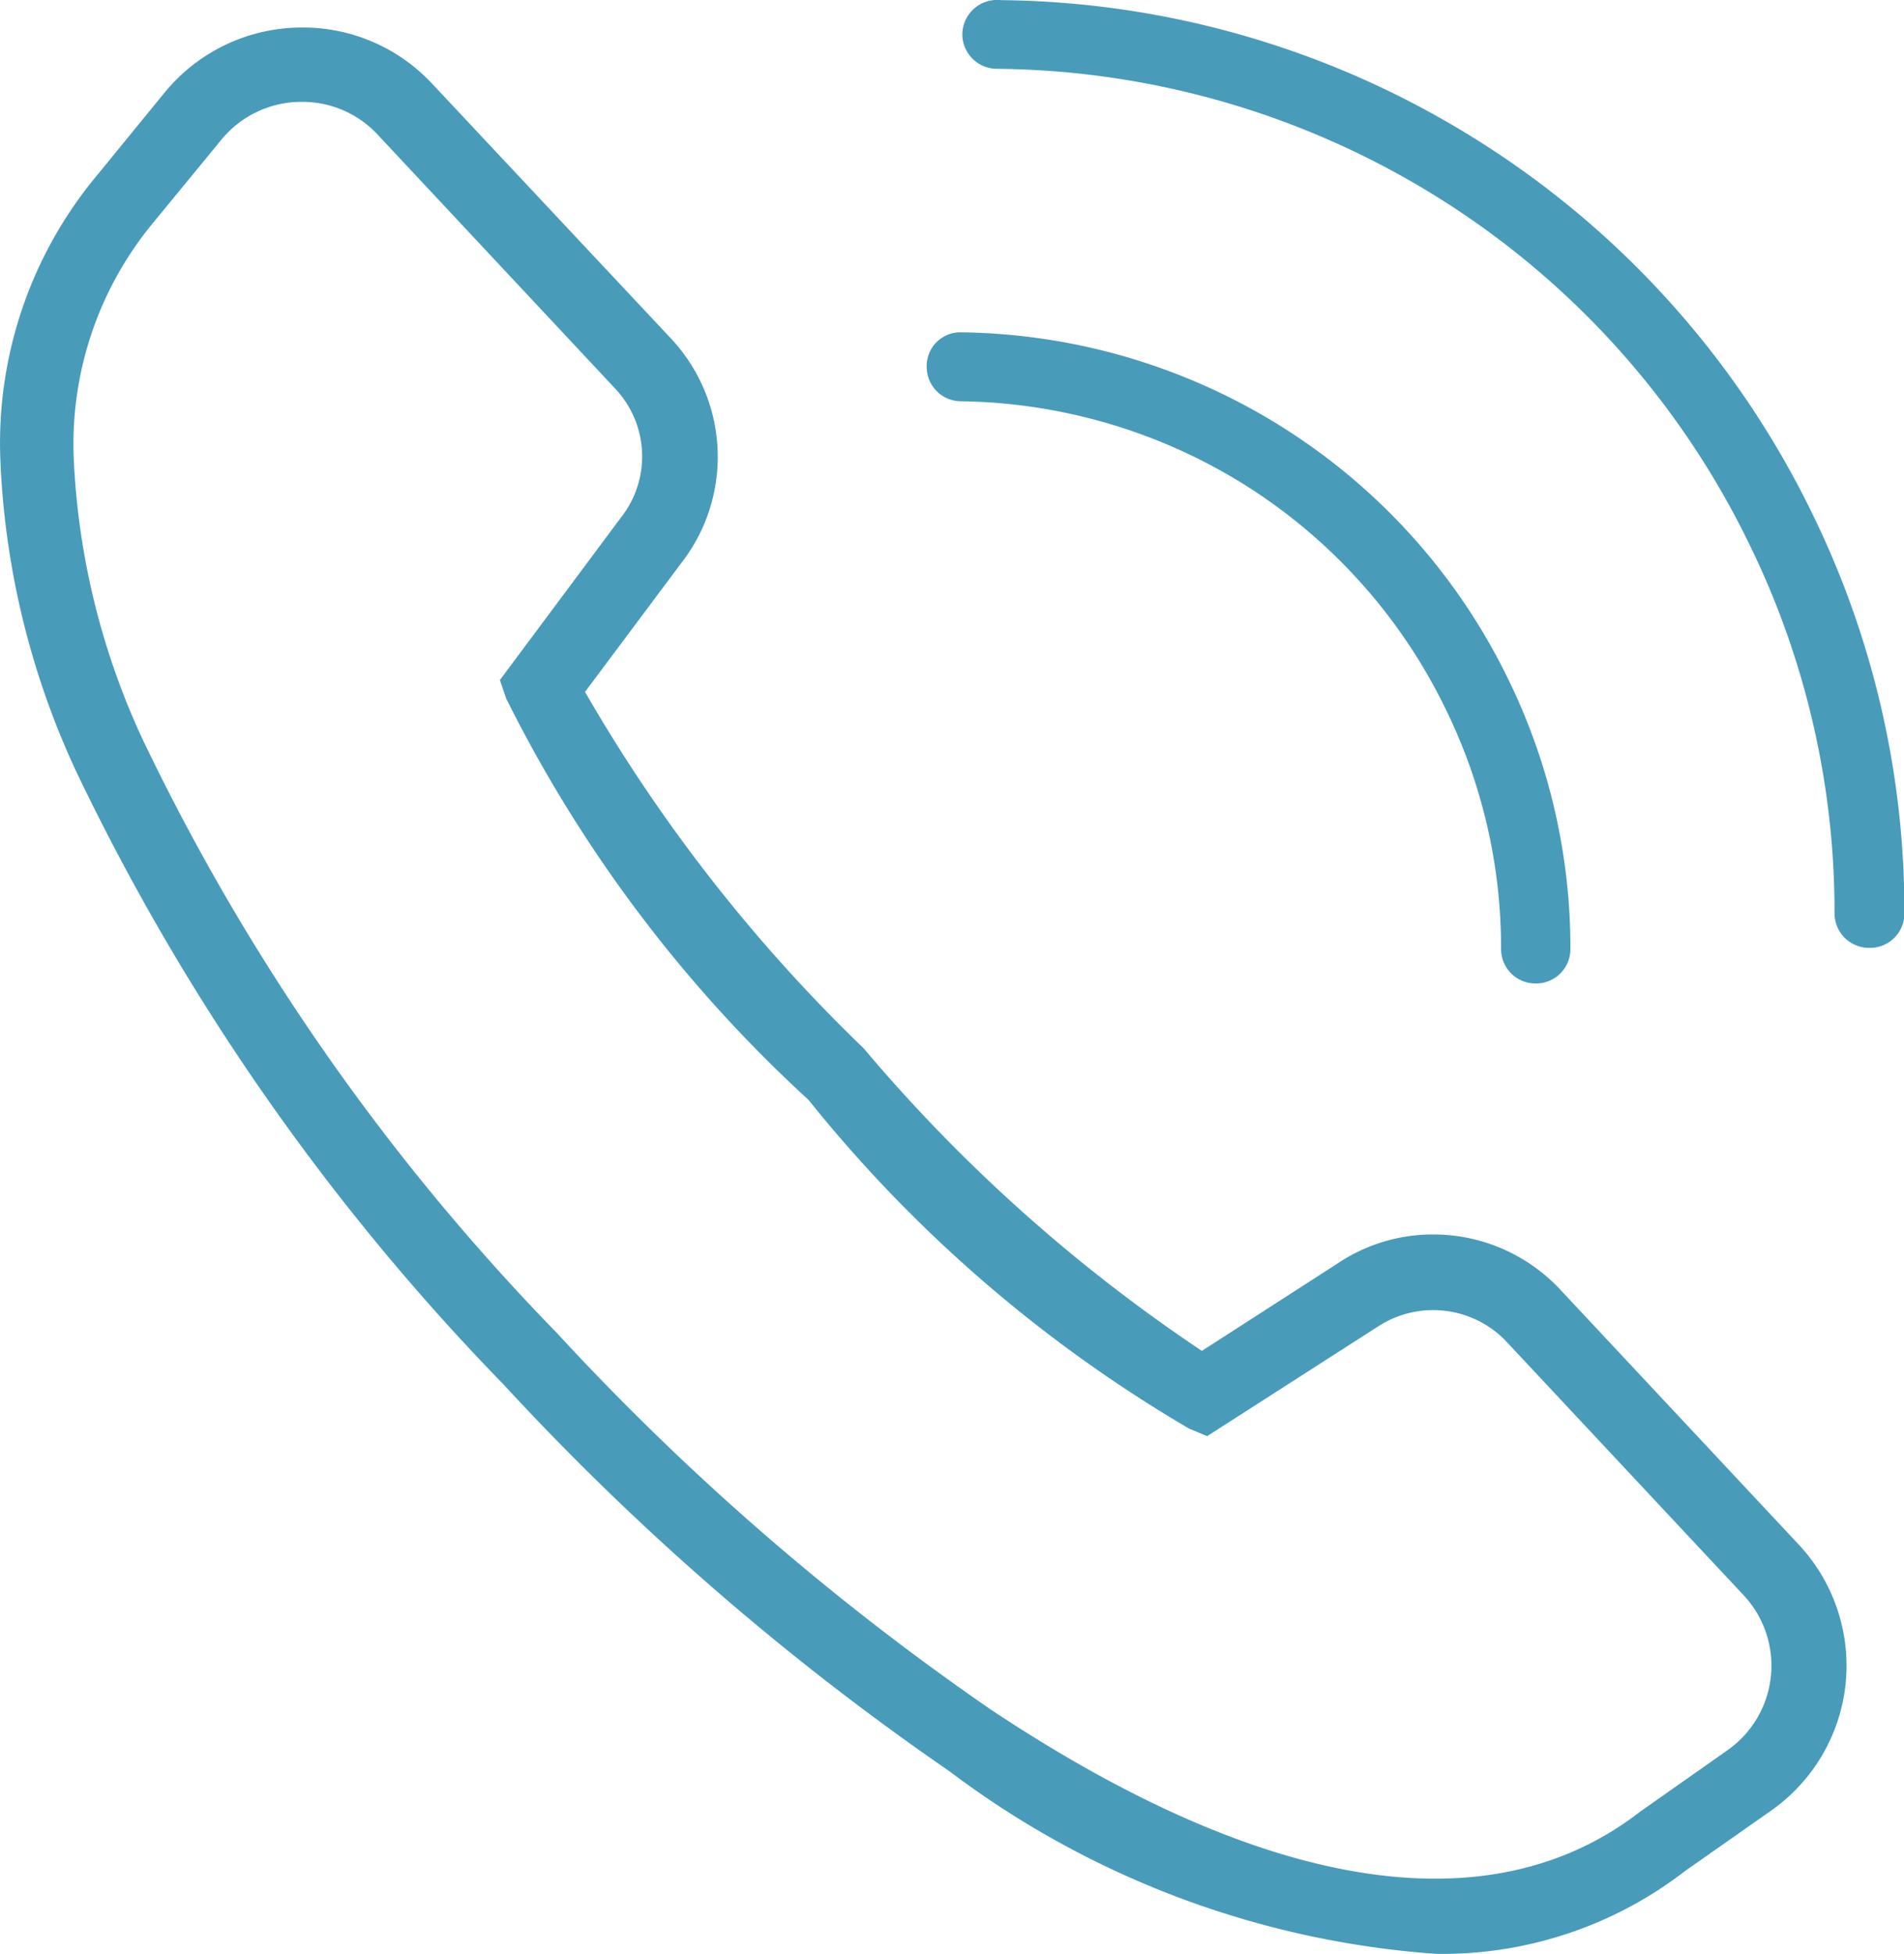
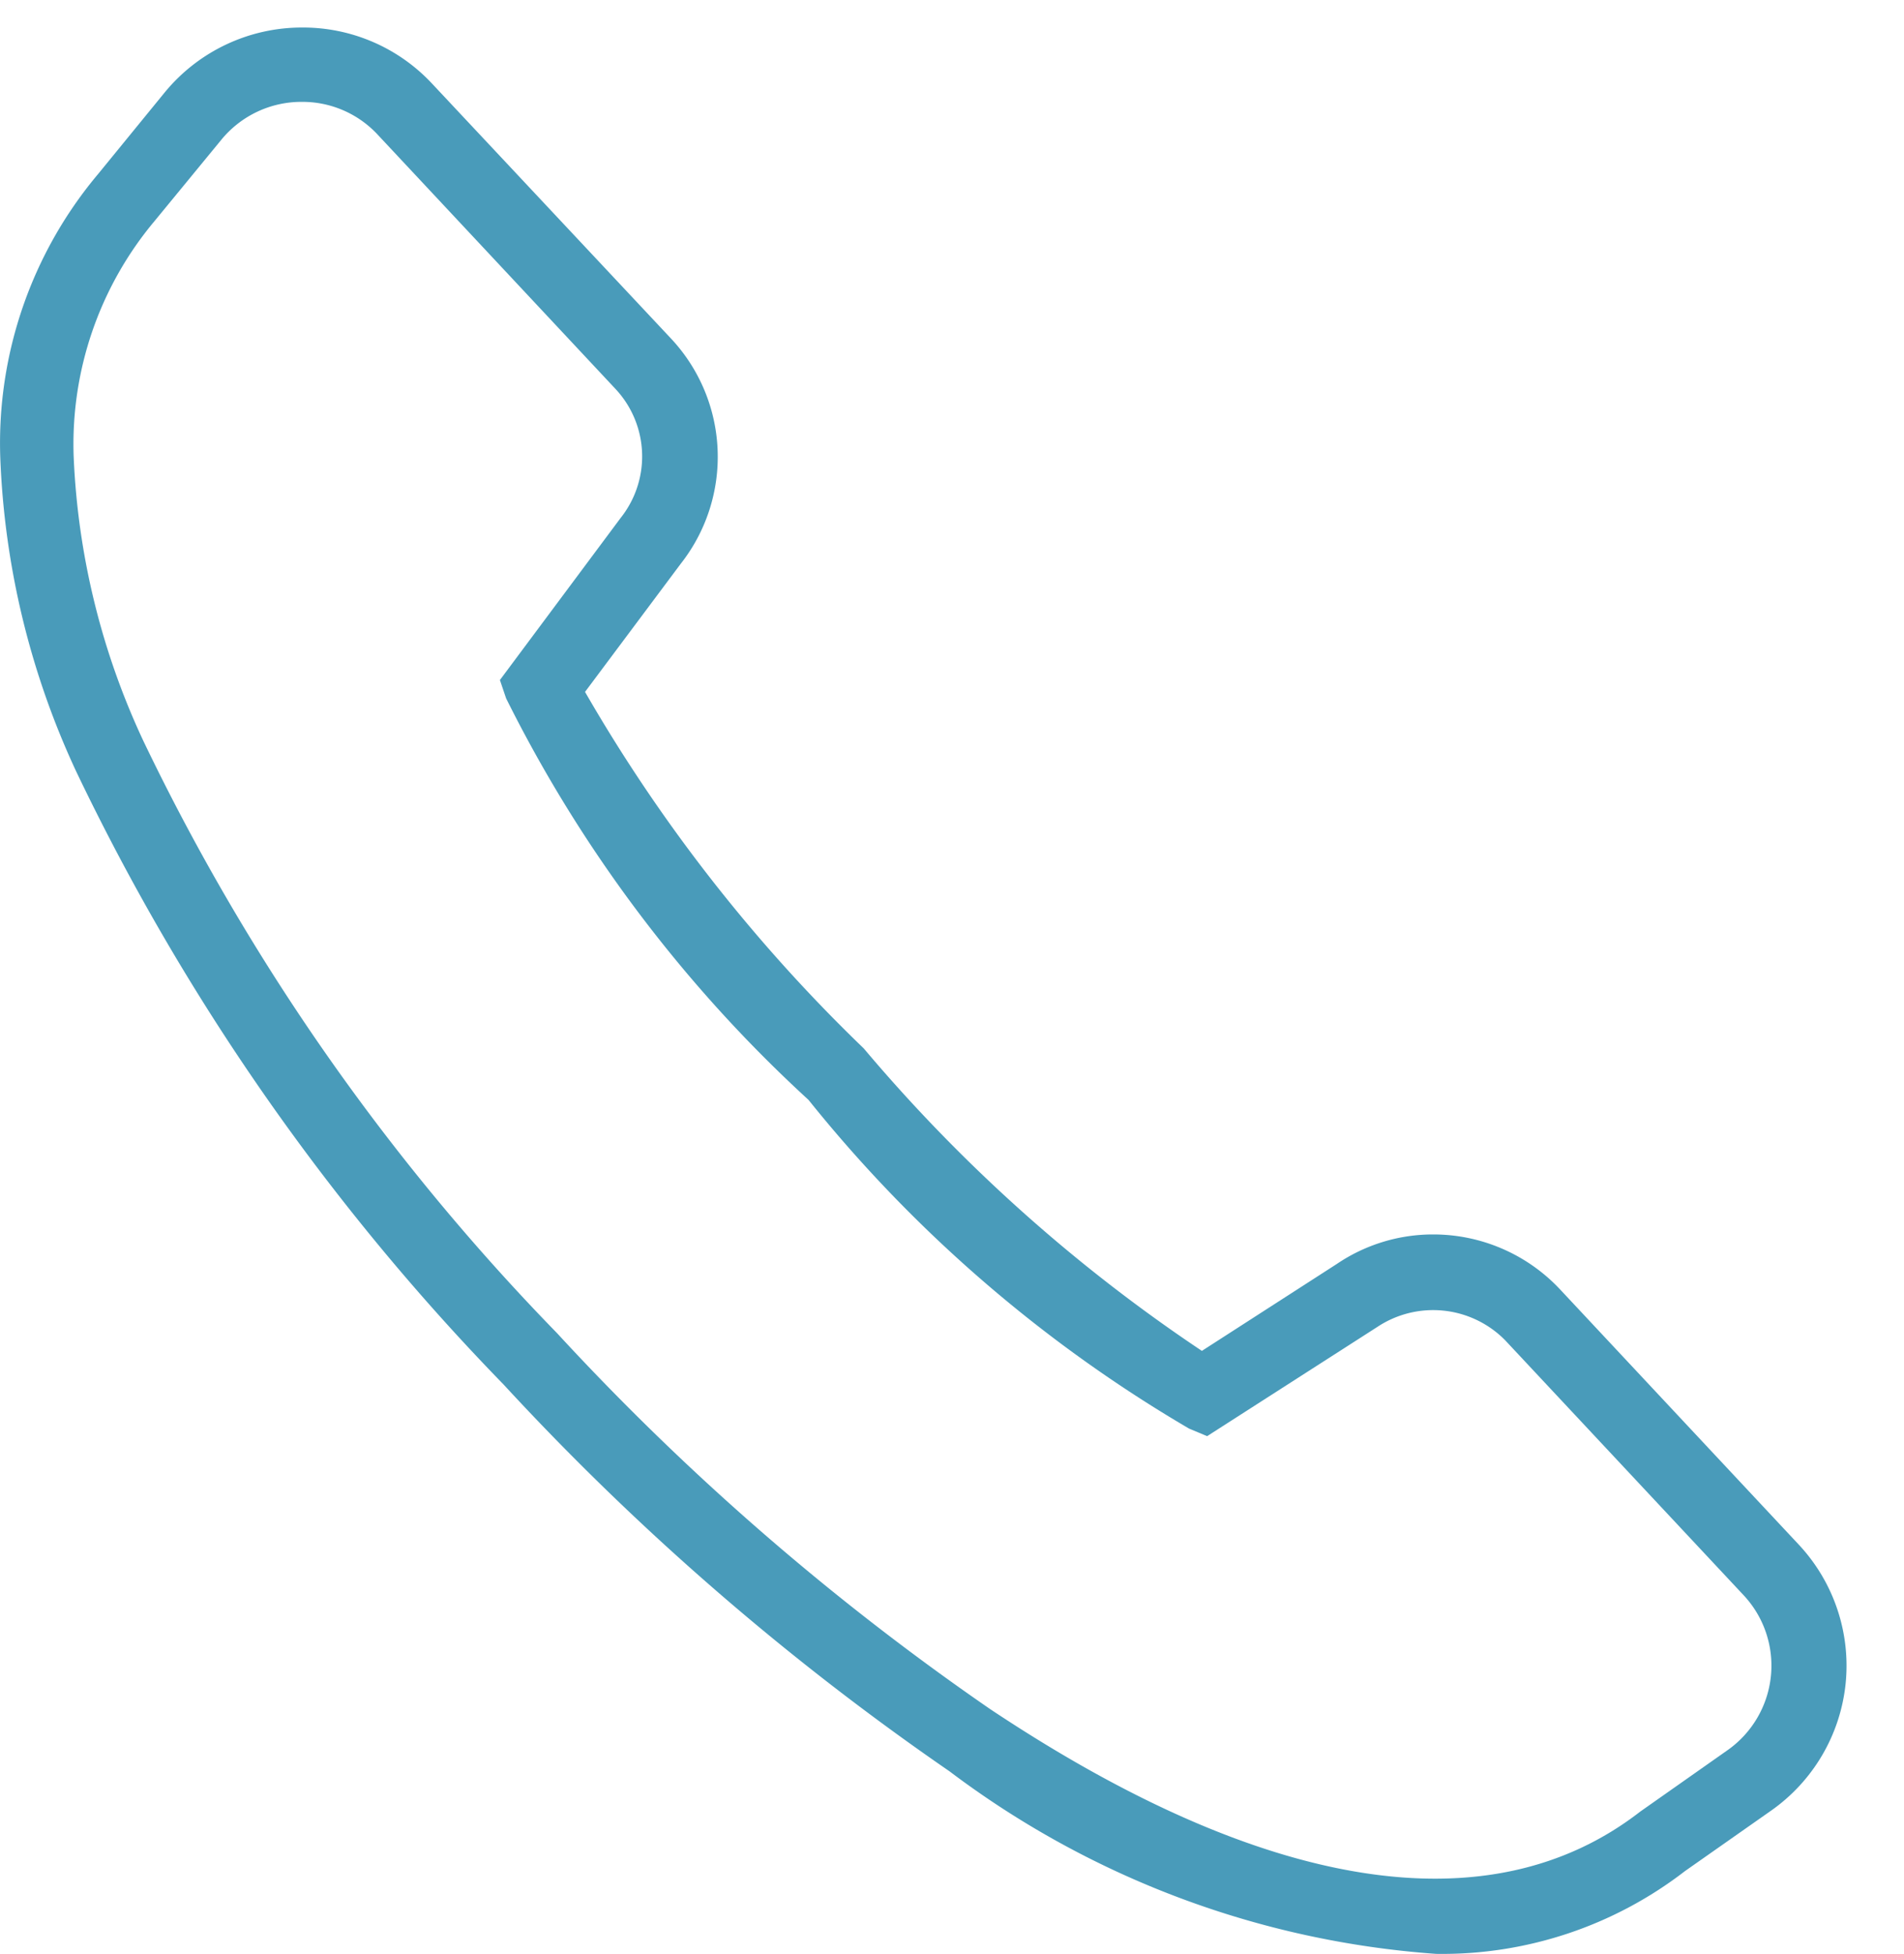
<svg xmlns="http://www.w3.org/2000/svg" width="14.115" height="14.482" viewBox="0 0 14.115 14.482">
  <g transform="translate(1043 -435.893)">
-     <path d="M706.484-74.927h0a.255.255,0,0,1-.255-.255,4.019,4.019,0,0,0-.406-1.769,4.046,4.046,0,0,0-1.5-1.675,4.073,4.073,0,0,0-2.1-.616.255.255,0,0,1-.18-.077.255.255,0,0,1-.072-.182.25.25,0,0,1,.075-.181.25.25,0,0,1,.183-.071,4.582,4.582,0,0,1,2.363.693,4.56,4.56,0,0,1,1.694,1.886,4.531,4.531,0,0,1,.457,1.992.255.255,0,0,1-.076.182.255.255,0,0,1-.183.073Z" transform="translate(-1738.101 518.109)" fill="#499bba" />
-     <path d="M708.672-81.346h0a.256.256,0,0,1-.255-.255,6.193,6.193,0,0,0-.627-2.727,6.238,6.238,0,0,0-2.33-2.59,6.28,6.28,0,0,0-3.254-.943.257.257,0,0,1-.255-.256.258.258,0,0,1,.086-.189.258.258,0,0,1,.2-.064,6.759,6.759,0,0,1,3.5,1.018,6.75,6.75,0,0,1,2.521,2.8,6.7,6.7,0,0,1,.677,2.95.255.255,0,0,1-.076.183.255.255,0,0,1-.184.073Z" transform="translate(-1737.817 524.264)" fill="#499bba" />
    <path d="M688.667-73.289a6.785,6.785,0,0,1-3.607-1.353,19.678,19.678,0,0,1-3.307-2.868,17.057,17.057,0,0,1-3.167-4.542,6.041,6.041,0,0,1-.563-2.328,3.1,3.1,0,0,1,.725-2.1l.49-.6a1.316,1.316,0,0,1,1.024-.486,1.308,1.308,0,0,1,.964.418L683-85.256a1.282,1.282,0,0,1,.067,1.665l-.709.949A11.937,11.937,0,0,0,684.424-80a11.982,11.982,0,0,0,2.507,2.242l1-.644a1.271,1.271,0,0,1,.717-.219,1.288,1.288,0,0,1,.937.406h0l1.77,1.892a1.314,1.314,0,0,1,.348,1.033,1.315,1.315,0,0,1-.553.94l-.637.447A2.946,2.946,0,0,1,688.667-73.289ZM680.26-87.015a.767.767,0,0,0-.6.283l-.493.6a2.574,2.574,0,0,0-.6,1.743,5.507,5.507,0,0,0,.518,2.113,16.51,16.51,0,0,0,3.065,4.386,19.116,19.116,0,0,0,3.21,2.786c2.035,1.356,3.706,1.625,4.82.761l.647-.455a.766.766,0,0,0,.322-.547.764.764,0,0,0-.2-.6l-1.77-1.892a.749.749,0,0,0-.945-.1l-1.264.811-.134-.056a10.27,10.27,0,0,1-2.821-2.436,10.2,10.2,0,0,1-2.242-2.976l-.046-.136.894-1.2a.732.732,0,0,0-.033-.953l-1.77-1.892A.76.76,0,0,0,680.26-87.015Z" transform="translate(-1721.021 523.663)" fill="#499bba" />
  </g>
</svg>